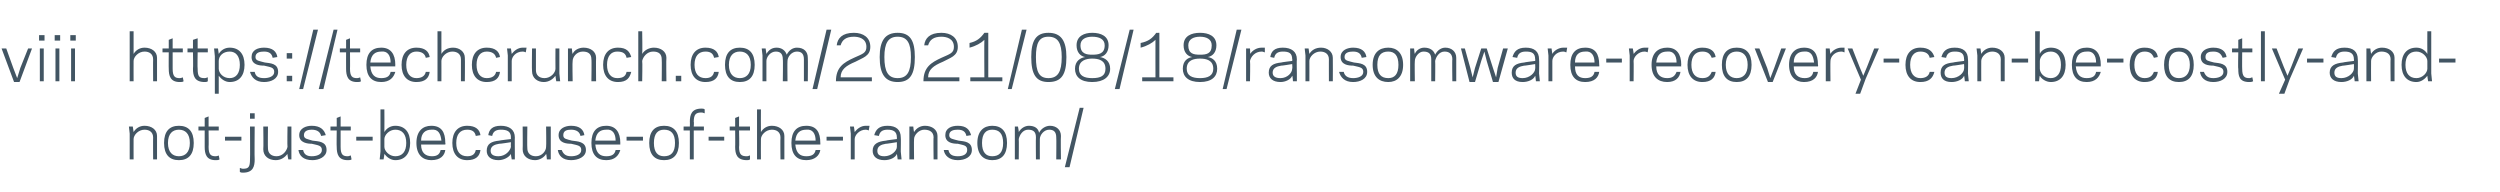
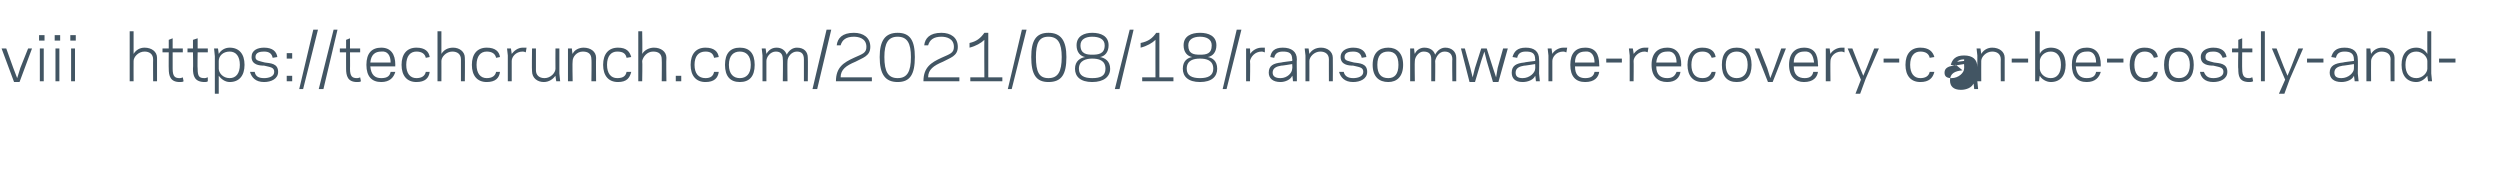
<svg xmlns="http://www.w3.org/2000/svg" version="1.1" width="320px" height="24.6px" viewBox="0 -4 320 24.6" style="top:-4px">
  <desc>viii https: techcrunch com 2021 08 18 ransomware-recovery-can-be-costly-and-not-just-because-of-the-ransom</desc>
  <defs />
  <g id="Polygon24518">
-     <path d="m17.1 12.9c.3-.5.8-.8 1.4-.8c.9 0 1.6.5 1.6 1.3c0 .04 0 3 0 3l-.5 0c0 0-.02-2.84 0-2.8c0-.7-.5-1-1.1-1c-.8 0-1.4.7-1.4 1.2c-.01-.01 0 2.6 0 2.6l-.5 0l0-3.3l-.1-.9l.5 0c0 0 .09.68.1.7zm3.9 1.4c0-1.5.7-2.2 1.9-2.2c1.2 0 1.9.7 1.9 2.2c0 1.5-.7 2.2-1.9 2.2c-1.2 0-1.9-.7-1.9-2.2zm.5 0c0 1.2.6 1.7 1.4 1.7c.8 0 1.4-.5 1.4-1.7c0-1.2-.6-1.7-1.4-1.7c-.8 0-1.4.5-1.4 1.7zm3.9-2.1l.8 0l0-1.1l.5-.2l0 1.3l1.3 0l0 .5l-1.3 0c0 0 .03 2.12 0 2.1c0 1 .3 1.2.9 1.2c.2 0 .4-.1.4-.1c0 0 .1.5.1.5c-.1.1-.3.1-.5.1c-1.2 0-1.4-.8-1.4-1.7c0 .02 0-2.1 0-2.1l-.8 0l0-.5zm3.4 1.8l0-.5l2.1 0l0 .5l-2.1 0zm3.2 2.4c.03.02 0-4.2 0-4.2l.6 0c0 0-.04 4.22 0 4.2c0 .9-.2 1.7-1.5 1.7c-.1 0-.3 0-.4-.1c0 0 0-.5 0-.5c.1 0 .2.1.4.1c.7 0 .9-.2.9-1.2zm.6-5.2l-.6 0l0-.7l.6 0l0 .7zm4.2 4.5c-.3.4-.8.8-1.5.8c-.9 0-1.6-.5-1.6-1.4c.04.02 0-2.9 0-2.9l.6 0c0 0-.03 2.8 0 2.8c0 .6.4 1 1.1 1c.8 0 1.3-.7 1.4-1.2c-.04-.03 0-2.6 0-2.6l.5 0l0 3.2l0 1l-.4 0c0 0-.14-.72-.1-.7zm4.4-.5c0-.6-.5-.6-1.3-.8c-.5 0-1.6-.1-1.6-1.1c0-.9.9-1.2 1.6-1.2c1.1 0 1.6.5 1.8 1.2c0 0-.6.1-.6.1c-.1-.5-.5-.8-1.2-.8c-.4 0-1 .1-1 .7c0 .5.5.5 1.1.7c.8.1 1.8.1 1.8 1.2c0 .9-1 1.3-1.8 1.3c-1.2 0-1.7-.6-1.8-1.3c0 0 .6 0 .6 0c.1.5.4.8 1.1.8c.6 0 1.3-.2 1.3-.8zm1.1-3l.8 0l0-1.1l.5-.2l0 1.3l1.3 0l0 .5l-1.3 0c0 0 0 2.12 0 2.1c0 1 .3 1.2.9 1.2c.2 0 .3-.1.4-.1c0 0 .1.5.1.5c-.1.1-.3.1-.5.1c-1.2 0-1.4-.8-1.4-1.7c-.03.02 0-2.1 0-2.1l-.8 0l0-.5zm3.3 1.8l0-.5l2.1 0l0 .5l-2.1 0zm3.6-1.1c.3-.5.8-.8 1.4-.8c1.2 0 1.9.8 1.9 2.2c0 1.4-.7 2.2-1.9 2.2c-.6 0-1.1-.4-1.4-.8c.02-.03-.1.7-.1.7l-.5 0l.1-1l0-5.4l.5 0c0 0 .02 2.88 0 2.9zm1.4-.3c-.8 0-1.4.7-1.4 1.2c0 0 0 1 0 1c0 .5.6 1.2 1.4 1.2c.9 0 1.4-.6 1.4-1.7c0-1.1-.5-1.7-1.4-1.7zm6.4 1.7c.04-.03 0 .2 0 .2c0 0-3.12-.01-3.1 0c0 1.1.6 1.5 1.4 1.5c.7 0 1-.3 1.1-.8c0 0 .6 0 .6 0c-.1.7-.6 1.3-1.8 1.3c-1.1 0-1.9-.7-1.9-2.2c0-1.5.8-2.2 1.9-2.2c1.3 0 1.8.8 1.8 2.2zm-3.1-.3c0 0 2.6 0 2.6 0c-.1-.9-.4-1.5-1.3-1.4c-.7 0-1.3.4-1.3 1.4zm5.9 2c.7 0 1-.3 1.1-.8c0 0 .6 0 .6 0c-.1.8-.6 1.3-1.7 1.3c-1.2 0-1.9-.8-1.9-2.2c0-1.4.7-2.2 1.9-2.2c1.1 0 1.6.5 1.7 1.2c0 0-.6.1-.6.1c-.1-.5-.4-.8-1.1-.8c-.9 0-1.4.6-1.4 1.7c0 1.1.5 1.7 1.4 1.7zm4.1-2c.01-.03 1.5-.2 1.5-.2c0 0-.03-.25 0-.2c0-.8-.5-1-1.3-1c-.7 0-1 .3-1.1.8c0 0-.5-.1-.5-.1c.1-.7.5-1.2 1.6-1.2c1.1 0 1.8.5 1.8 1.5c-.02-.02 0 1.8 0 1.8l0 1l-.4 0c0 0-.13-.73-.1-.7c-.3.5-1 .8-1.6.8c-1 0-1.5-.5-1.5-1.2c0-.9.6-1.2 1.6-1.3zm-.1 2c.9 0 1.5-.7 1.6-1.2c-.03-.03 0-.6 0-.6c0 0-1.5.24-1.5.2c-.6.1-1.1.3-1.1.9c0 .5.4.7 1 .7zm6.1-.3c-.2.4-.8.8-1.4.8c-.9 0-1.6-.5-1.6-1.4c.03.02 0-2.9 0-2.9l.6 0c0 0-.04 2.8 0 2.8c0 .6.4 1 1.1 1c.8 0 1.3-.7 1.3-1.2c.04-.03 0-2.6 0-2.6l.6 0l0 3.2l0 1l-.5 0c0 0-.06-.72-.1-.7zm4.5-.5c0-.6-.5-.6-1.3-.8c-.6 0-1.6-.1-1.6-1.1c0-.9.9-1.2 1.6-1.2c1.1 0 1.6.5 1.7 1.2c0 0-.5.1-.5.1c-.1-.5-.5-.8-1.2-.8c-.5 0-1 .1-1 .7c0 .5.4.5 1.1.7c.7.1 1.8.1 1.8 1.2c0 .9-1 1.3-1.9 1.3c-1.1 0-1.6-.6-1.7-1.3c0 0 .5 0 .5 0c.2.5.5.8 1.2.8c.6 0 1.3-.2 1.3-.8zm5-.9c-.01-.03 0 .2 0 .2c0 0-3.17-.01-3.2 0c.1 1.1.6 1.5 1.4 1.5c.8 0 1.1-.3 1.2-.8c0 0 .6 0 .6 0c-.2.7-.7 1.3-1.8 1.3c-1.2 0-1.9-.7-1.9-2.2c0-1.5.7-2.2 1.9-2.2c1.2 0 1.8.8 1.8 2.2zm-3.2-.3c0 0 2.6 0 2.6 0c0-.9-.4-1.5-1.2-1.4c-.8 0-1.3.4-1.4 1.4zm4 0l0-.5l2.1 0l0 .5l-2.1 0zm2.9.3c0-1.5.7-2.2 1.9-2.2c1.2 0 1.9.7 1.9 2.2c0 1.5-.7 2.2-1.9 2.2c-1.2 0-1.9-.7-1.9-2.2zm.6 0c0 1.2.5 1.7 1.3 1.7c.9 0 1.4-.5 1.4-1.7c0-1.2-.5-1.7-1.4-1.7c-.8 0-1.3.5-1.3 1.7zm3.8-2.1l.8 0c0 0 .02-.62 0-.6c0-.9.2-1.7 1.5-1.7c.1 0 .3 0 .4.1c0 0 0 .5 0 .5c-.1 0-.2-.1-.4-.1c-.7 0-1 .2-1 1.2c.05-.02 0 .6 0 .6l1.3 0l0 .5l-1.3 0l0 3.7l-.5 0l0-3.7l-.8 0l0-.5zm3.2 1.8l0-.5l2 0l0 .5l-2 0zm2.7-1.8l.7 0l0-1.1l.5-.2l0 1.3l1.4 0l0 .5l-1.4 0c0 0 .05 2.12 0 2.1c0 1 .3 1.2 1 1.2c.2 0 .3-.1.4-.1c0 0 0 .5 0 .5c-.1.1-.3.1-.4.1c-1.3 0-1.5-.8-1.5-1.7c.02.02 0-2.1 0-2.1l-.7 0l0-.5zm3.5-2.2l.5 0c0 0-.02 2.88 0 2.9c.3-.5.8-.8 1.4-.8c.9 0 1.6.5 1.6 1.3c0 .04 0 3 0 3l-.5 0c0 0-.03-2.84 0-2.8c0-.7-.5-1-1.1-1c-.8 0-1.4.7-1.4 1.2c-.02-.01 0 2.6 0 2.6l-.5 0l0-6.4zm8.1 4.3c.01-.03 0 .2 0 .2c0 0-3.15-.01-3.2 0c.1 1.1.6 1.5 1.4 1.5c.8 0 1.1-.3 1.2-.8c0 0 .6 0 .6 0c-.1.7-.7 1.3-1.8 1.3c-1.2 0-1.9-.7-1.9-2.2c0-1.5.7-2.2 1.9-2.2c1.3 0 1.8.8 1.8 2.2zm-3.2-.3c0 0 2.6 0 2.6 0c0-.9-.4-1.5-1.2-1.4c-.8 0-1.3.4-1.4 1.4zm4 0l0-.5l2.1 0l0 .5l-2.1 0zm5.4-1.3c0 0-.2-.1-.4-.1c-.8 0-1.4.7-1.4 1.2c.01.02 0 2.6 0 2.6l-.5 0l0-3.3l-.1-.9l.5 0c0 0 .11.71.1.7c.3-.4.8-.8 1.4-.8c.2 0 .4 0 .5 0c0 0-.1.6-.1.6zm2.2 1.3c-.04-.03 1.4-.2 1.4-.2c0 0 .01-.25 0-.2c0-.8-.5-1-1.2-1c-.7 0-1 .3-1.1.8c0 0-.6-.1-.6-.1c.2-.7.6-1.2 1.7-1.2c1.1 0 1.7.5 1.7 1.5c.03-.02 0 1.8 0 1.8l.1 1l-.5 0c0 0-.09-.73-.1-.7c-.2.5-.9.8-1.6.8c-1 0-1.5-.5-1.5-1.2c0-.9.7-1.2 1.7-1.3zm-.2 2c.9 0 1.6-.7 1.6-1.2c.01-.03 0-.6 0-.6c0 0-1.45.24-1.4.2c-.6.1-1.1.3-1.1.9c0 .5.3.7.9.7zm3.8-3.1c.3-.5.8-.8 1.4-.8c.9 0 1.6.5 1.6 1.3c-.01.04 0 3 0 3l-.5 0c0 0-.04-2.84 0-2.8c0-.7-.5-1-1.2-1c-.7 0-1.3.7-1.3 1.2c-.03-.01 0 2.6 0 2.6l-.6 0l0-3.3l0-.9l.5 0c0 0 .07.68.1.7zm6.8 2.3c0-.6-.4-.6-1.2-.8c-.6 0-1.6-.1-1.6-1.1c0-.9.8-1.2 1.6-1.2c1.1 0 1.5.5 1.7 1.2c0 0-.6.1-.6.1c-.1-.5-.4-.8-1.1-.8c-.5 0-1.1.1-1.1.7c0 .5.5.5 1.2.7c.7.1 1.7.1 1.7 1.2c0 .9-.9 1.3-1.8 1.3c-1.1 0-1.7-.6-1.8-1.3c0 0 .6 0 .6 0c.1.5.4.8 1.2.8c.6 0 1.2-.2 1.2-.8zm1.3-.9c0-1.5.8-2.2 1.9-2.2c1.2 0 1.9.7 1.9 2.2c0 1.5-.7 2.2-1.9 2.2c-1.1 0-1.9-.7-1.9-2.2zm.6 0c0 1.2.5 1.7 1.3 1.7c.9 0 1.4-.5 1.4-1.7c0-1.2-.5-1.7-1.4-1.7c-.8 0-1.3.5-1.3 1.7zm4.7-1.4c.3-.5.8-.8 1.3-.8c.7 0 1.2.3 1.3.9c.3-.6.9-.9 1.4-.9c.8 0 1.4.5 1.4 1.3c-.04.04 0 3 0 3l-.6 0c0 0 .03-2.84 0-2.8c0-.7-.3-1-.9-1c-.7 0-1.2.7-1.2 1.2c-.01-.01 0 2.6 0 2.6l-.5 0c0 0-.03-2.84 0-2.8c0-.7-.3-1-1-1c-.7 0-1.1.7-1.2 1.2c.03-.01 0 2.6 0 2.6l-.5 0l0-3.3l0-.9l.4 0c0 0 .13.66.1.7zm6.5 4.5l-.6 0l1.9-7.6l.5 0l-1.8 7.6z" stroke="none" fill="#425563" />
-   </g>
+     </g>
  <g id="Polygon24517">
-     <path d="m2.5 6.5l-.7 0l-1.6-4.3l.6 0l.9 2.5l.5 1.3l.4-1.3l1-2.5l.5 0l-1.6 4.3zm3.2-5.3l-.7 0l0-.7l.7 0l0 .7zm-.6 1l.5 0l0 4.2l-.5 0l0-4.2zm2.6-1l-.7 0l0-.7l.7 0l0 .7zm-.6 1l.5 0l0 4.2l-.5 0l0-4.2zm2.6-1l-.7 0l0-.7l.7 0l0 .7zm-.6 1l.5 0l0 4.2l-.5 0l0-4.2zm7.5-2.2l.5 0c0 0-.01 2.88 0 2.9c.3-.5.8-.8 1.4-.8c.9 0 1.6.5 1.6 1.3c0 .04 0 3 0 3l-.5 0c0 0-.02-2.84 0-2.8c0-.7-.5-1-1.1-1c-.8 0-1.4.7-1.4 1.2c-.01-.01 0 2.6 0 2.6l-.5 0l0-6.4zm4.2 2.2l.8 0l0-1.1l.5-.2l0 1.3l1.3 0l0 .5l-1.3 0c0 0 0 2.12 0 2.1c0 1 .3 1.2.9 1.2c.2 0 .4-.1.4-.1c0 0 .1.5.1.5c-.1.1-.3.1-.5.1c-1.2 0-1.4-.8-1.4-1.7c-.02.02 0-2.1 0-2.1l-.8 0l0-.5zm3.2 0l.7 0l0-1.1l.6-.2l0 1.3l1.3 0l0 .5l-1.3 0c0 0-.04 2.12 0 2.1c0 1 .2 1.2.9 1.2c.2 0 .3-.1.4-.1c0 0 0 .5 0 .5c-.1.1-.3.1-.4.1c-1.3 0-1.5-.8-1.5-1.7c.04.02 0-2.1 0-2.1l-.7 0l0-.5zm4 5.8l-.5 0l0-4.8l-.1-1l.5 0c0 0 .1.69.1.7c.3-.5.8-.8 1.4-.8c1.2 0 1.9.8 1.9 2.2c0 1.4-.7 2.2-1.9 2.2c-.6 0-1.1-.4-1.4-.8c0-.02 0 2.3 0 2.3zm1.4-5.4c-.9 0-1.4.6-1.4 1.2c0 0 0 1 0 1c0 .5.5 1.2 1.4 1.2c.8 0 1.3-.6 1.3-1.7c0-1.1-.5-1.7-1.3-1.7zm5.7 2.6c0-.6-.5-.6-1.3-.8c-.6 0-1.6-.1-1.6-1.1c0-.9.8-1.2 1.6-1.2c1.1 0 1.6.5 1.7 1.2c0 0-.6.1-.6.1c-.1-.5-.4-.8-1.1-.8c-.5 0-1.1.1-1.1.7c0 .5.5.5 1.2.7c.7.1 1.7.1 1.7 1.2c0 .9-.9 1.3-1.8 1.3c-1.1 0-1.6-.6-1.8-1.3c0 0 .6 0 .6 0c.1.5.4.8 1.2.8c.6 0 1.3-.2 1.3-.8zm2.3 1.2l-.7 0l0-.7l.7 0l0 .7zm0-2.9l-.7 0l0-.7l.7 0l0 .7zm1.4 3.9l-.5 0l1.8-7.6l.6 0l-1.9 7.6zm2.6 0l-.6 0l1.9-7.6l.5 0l-1.8 7.6zm2.1-5.2l.8 0l0-1.1l.5-.2l0 1.3l1.3 0l0 .5l-1.3 0c0 0 .02 2.12 0 2.1c0 1 .3 1.2.9 1.2c.2 0 .4-.1.4-.1c0 0 .1.5.1.5c-.1.1-.3.1-.5.1c-1.2 0-1.4-.8-1.4-1.7c-.01.02 0-2.1 0-2.1l-.8 0l0-.5zm7.1 2.1c-.02-.03 0 .2 0 .2c0 0-3.18-.01-3.2 0c.1 1.1.6 1.5 1.4 1.5c.8 0 1.1-.3 1.2-.8c0 0 .6 0 .6 0c-.2.7-.7 1.3-1.8 1.3c-1.2 0-1.9-.7-1.9-2.2c0-1.5.7-2.2 1.9-2.2c1.2 0 1.8.8 1.8 2.2zm-3.2-.3c0 0 2.6 0 2.6 0c0-.9-.4-1.5-1.2-1.4c-.8 0-1.3.4-1.4 1.4zm5.9 2c.7 0 1.1-.3 1.2-.8c0 0 .5 0 .5 0c-.1.8-.6 1.3-1.7 1.3c-1.2 0-1.9-.8-1.9-2.2c0-1.4.7-2.2 1.9-2.2c1.1 0 1.6.5 1.7 1.2c0 0-.5.1-.5.1c-.1-.5-.5-.8-1.2-.8c-.8 0-1.3.6-1.3 1.7c0 1.1.5 1.7 1.3 1.7zm2.7-6l.5 0c0 0 .01 2.88 0 2.9c.3-.5.8-.8 1.5-.8c.8 0 1.5.5 1.5 1.3c.03.04 0 3 0 3l-.5 0c0 0 0-2.84 0-2.8c0-.7-.5-1-1.1-1c-.8 0-1.4.7-1.4 1.2c.01-.01 0 2.6 0 2.6l-.5 0l0-6.4zm6.3 6c.7 0 1.1-.3 1.2-.8c0 0 .5 0 .5 0c-.1.8-.6 1.3-1.7 1.3c-1.2 0-1.9-.8-1.9-2.2c0-1.4.7-2.2 1.9-2.2c1.1 0 1.6.5 1.7 1.2c0 0-.5.1-.5.1c-.1-.5-.5-.8-1.2-.8c-.8 0-1.3.6-1.3 1.7c0 1.1.5 1.7 1.3 1.7zm5-3.3c0 0-.2-.1-.4-.1c-.9 0-1.4.7-1.4 1.2c0 .02 0 2.6 0 2.6l-.5 0l0-3.3l-.1-.9l.5 0c0 0 .1.71.1.7c.3-.4.8-.8 1.4-.8c.2 0 .4 0 .5 0c0 0-.1.6-.1.6zm3.8 3c-.3.4-.8.8-1.5.8c-.8 0-1.5-.5-1.5-1.4c-.04.02 0-2.9 0-2.9l.5 0c0 0-.01 2.8 0 2.8c0 .6.4 1 1.1 1c.8 0 1.4-.7 1.4-1.2c-.02-.03 0-2.6 0-2.6l.5 0l0 3.2l.1 1l-.5 0c0 0-.12-.72-.1-.7zm2.2-2.8c.2-.5.8-.8 1.4-.8c.9 0 1.6.5 1.6 1.3c-.03.04 0 3 0 3l-.6 0c0 0 .04-2.84 0-2.8c0-.7-.4-1-1.1-1c-.8 0-1.3.7-1.3 1.2c-.05-.01 0 2.6 0 2.6l-.6 0l0-3.3l0-.9l.5 0c0 0 .05.68.1.7zm5.7 3.1c.8 0 1.1-.3 1.2-.8c0 0 .6 0 .6 0c-.2.8-.6 1.3-1.7 1.3c-1.2 0-1.9-.8-1.9-2.2c0-1.4.7-2.2 1.9-2.2c1.1 0 1.5.5 1.7 1.2c0 0-.6.1-.6.1c-.1-.5-.4-.8-1.2-.8c-.8 0-1.3.6-1.3 1.7c0 1.1.5 1.7 1.3 1.7zm2.7-6l.5 0c0 0 .05 2.88 0 2.9c.3-.5.9-.8 1.5-.8c.9 0 1.6.5 1.6 1.3c-.04.04 0 3 0 3l-.6 0c0 0 .03-2.84 0-2.8c0-.7-.4-1-1.1-1c-.8 0-1.3.7-1.4 1.2c.05-.01 0 2.6 0 2.6l-.5 0l0-6.4zm5.5 6.4l-.7 0l0-.7l.7 0l0 .7zm3.1-.4c.7 0 1-.3 1.1-.8c0 0 .6 0 .6 0c-.1.8-.6 1.3-1.7 1.3c-1.2 0-1.9-.8-1.9-2.2c0-1.4.7-2.2 1.9-2.2c1.1 0 1.6.5 1.7 1.2c0 0-.6.1-.6.1c-.1-.5-.4-.8-1.1-.8c-.9 0-1.4.6-1.4 1.7c0 1.1.5 1.7 1.4 1.7zm2.5-1.7c0-1.5.7-2.2 1.9-2.2c1.2 0 1.9.7 1.9 2.2c0 1.5-.7 2.2-1.9 2.2c-1.2 0-1.9-.7-1.9-2.2zm.5 0c0 1.2.6 1.7 1.4 1.7c.8 0 1.4-.5 1.4-1.7c0-1.2-.6-1.7-1.4-1.7c-.8 0-1.4.5-1.4 1.7zm4.8-1.4c.3-.5.7-.8 1.3-.8c.6 0 1.1.3 1.3.9c.3-.6.8-.9 1.3-.9c.9 0 1.4.5 1.4 1.3c.03.04 0 3 0 3l-.5 0c0 0 0-2.84 0-2.8c0-.7-.3-1-.9-1c-.7 0-1.2.7-1.2 1.2c-.03-.01 0 2.6 0 2.6l-.6 0c0 0 .04-2.84 0-2.8c0-.7-.3-1-.9-1c-.7 0-1.2.7-1.2 1.2c0-.01 0 2.6 0 2.6l-.5 0l0-3.3l-.1-.9l.5 0c0 0 .1.66.1.7zm6.5 4.5l-.6 0l1.8-7.6l.6 0l-1.8 7.6zm2.4-1c0-1.8 1-2.4 2.3-3c1.1-.5 1.6-.6 1.6-1.4c0-1.1-1-1.3-1.6-1.3c-1 0-1.5.4-1.7 1.1c0 0-.5 0-.5 0c.1-.9.7-1.6 2.2-1.6c1.2 0 2.1.6 2.1 1.8c0 1.2-1 1.4-1.9 1.9c-1.2.5-1.9 1-1.9 2c-.03-.01 1.8 0 1.8 0l2.2 0l0 .5c0 0-4.59 0-4.6 0zm9.6-3.1c0-1.8-.5-2.6-1.7-2.6c-1.2 0-1.7.8-1.7 2.6c0 1.9.5 2.7 1.7 2.7c1.2 0 1.7-.8 1.7-2.7zm.5 0c0 2.2-.6 3.2-2.2 3.2c-1.6 0-2.3-1-2.3-3.2c0-2.1.7-3.1 2.3-3.1c1.6 0 2.2 1 2.2 3.1zm1.1 3.1c0-1.8 1-2.4 2.3-3c1.1-.5 1.6-.6 1.6-1.4c0-1.1-1-1.3-1.6-1.3c-1 0-1.5.4-1.7 1.1c0 0-.5 0-.5 0c.1-.9.7-1.6 2.2-1.6c1.2 0 2.1.6 2.1 1.8c0 1.2-1 1.4-1.9 1.9c-1.2.5-1.9 1-1.9 2c-.03-.01 1.8 0 1.8 0l2.2 0l0 .5c0 0-4.59 0-4.6 0zm6 0l0-.5l1.8 0c0 0-.03-4.82 0-4.8c-.4.4-1.1.8-1.9 1c0 0 0-.6 0-.6c.9-.2 1.4-.6 1.9-1.3c.04.01.5 0 .5 0l0 5.7l1.8 0l0 .5l-4.1 0zm5.3 1l-.5 0l1.8-7.6l.6 0l-1.9 7.6zm6.4-4.1c0-1.8-.5-2.6-1.7-2.6c-1.2 0-1.6.8-1.6 2.6c0 1.9.4 2.7 1.6 2.7c1.2 0 1.7-.8 1.7-2.7zm.6 0c0 2.2-.6 3.2-2.3 3.2c-1.6 0-2.2-1-2.2-3.2c0-2.1.6-3.1 2.2-3.1c1.6 0 2.3 1 2.3 3.1zm4.9-1.5c0-.8-.7-1.1-1.6-1.1c-.8 0-1.5.3-1.5 1.1c0 1.1.8 1.2 1.5 1.2c.8 0 1.6-.1 1.6-1.2zm.1 3c0-1.1-.9-1.3-1.7-1.3c-.7 0-1.7.2-1.7 1.3c0 .9.7 1.2 1.7 1.2c1.1 0 1.7-.3 1.7-1.2zm-3.9 0c0-1 .7-1.4 1.3-1.5c-.6-.1-1.1-.6-1.1-1.5c0-1.2 1-1.6 2-1.6c1.1 0 2.1.4 2.1 1.6c0 .9-.5 1.4-1.1 1.5c.6.1 1.3.5 1.3 1.5c0 1-.8 1.7-2.3 1.7c-1.5 0-2.2-.7-2.2-1.7zm5.7 2.6l-.6 0l1.9-7.6l.5 0l-1.8 7.6zm2.9-1l0-.5l1.7 0c0 0-.01-4.82 0-4.8c-.4.4-1.1.8-1.9 1c0 0 0-.6 0-.6c1-.2 1.5-.6 2-1.3c-.04.01.4 0 .4 0l0 5.7l1.8 0l0 .5l-4 0zm8.9-4.6c0-.8-.7-1.1-1.5-1.1c-.8 0-1.5.3-1.5 1.1c0 1.1.7 1.2 1.5 1.2c.8 0 1.5-.1 1.5-1.2zm.2 3c0-1.1-.9-1.3-1.7-1.3c-.8 0-1.7.2-1.7 1.3c0 .9.7 1.2 1.7 1.2c1 0 1.7-.3 1.7-1.2zm-3.9 0c0-1 .6-1.4 1.2-1.5c-.6-.1-1.1-.6-1.1-1.5c0-1.2 1-1.6 2.1-1.6c1.1 0 2.1.4 2.1 1.6c0 .9-.5 1.4-1.1 1.5c.6.1 1.2.5 1.2 1.5c0 1-.7 1.7-2.2 1.7c-1.5 0-2.2-.7-2.2-1.7zm5.6 2.6l-.5 0l1.8-7.6l.6 0l-1.9 7.6zm4.9-4.7c-.1 0-.2-.1-.4-.1c-.9 0-1.4.7-1.5 1.2c.05.02 0 2.6 0 2.6l-.5 0l0-3.3l0-.9l.5 0c0 0 .05.71 0 .7c.3-.4.8-.8 1.5-.8c.1 0 .3 0 .4 0c0 0 0 .6 0 .6zm2.1 1.3c-.01-.03 1.4-.2 1.4-.2c0 0 .05-.25 0-.2c0-.8-.4-1-1.2-1c-.7 0-1 .3-1.1.8c0 0-.5-.1-.5-.1c.1-.7.5-1.2 1.6-1.2c1.1 0 1.8.5 1.8 1.5c-.04-.02 0 1.8 0 1.8l0 1l-.5 0c0 0-.05-.73-.1-.7c-.2.5-.9.8-1.5.8c-1 0-1.5-.5-1.5-1.2c0-.9.6-1.2 1.6-1.3zm-.1 2c.9 0 1.5-.7 1.5-1.2c.05-.03 0-.6 0-.6c0 0-1.42.24-1.4.2c-.6.1-1.1.3-1.1.9c0 .5.4.7 1 .7zm3.7-3.1c.3-.5.8-.8 1.5-.8c.8 0 1.5.5 1.5 1.3c.02.04 0 3 0 3l-.5 0c0 0-.01-2.84 0-2.8c0-.7-.5-1-1.1-1c-.8 0-1.4.7-1.4 1.2c.01-.01 0 2.6 0 2.6l-.5 0l0-3.3l-.1-.9l.5 0c0 0 .11.68.1.7zm6.9 2.3c0-.6-.5-.6-1.3-.8c-.6 0-1.6-.1-1.6-1.1c0-.9.9-1.2 1.6-1.2c1.1 0 1.6.5 1.7 1.2c0 0-.6.1-.6.1c-.1-.5-.4-.8-1.1-.8c-.5 0-1.1.1-1.1.7c0 .5.5.5 1.2.7c.7.1 1.7.1 1.7 1.2c0 .9-.9 1.3-1.8 1.3c-1.1 0-1.6-.6-1.8-1.3c0 0 .6 0 .6 0c.1.5.5.8 1.2.8c.6 0 1.3-.2 1.3-.8zm1.2-.9c0-1.5.8-2.2 2-2.2c1.1 0 1.9.7 1.9 2.2c0 1.5-.8 2.2-1.9 2.2c-1.2 0-2-.7-2-2.2zm.6 0c0 1.2.5 1.7 1.4 1.7c.8 0 1.3-.5 1.3-1.7c0-1.2-.5-1.7-1.3-1.7c-.9 0-1.4.5-1.4 1.7zm4.8-1.4c.2-.5.7-.8 1.2-.8c.7 0 1.2.3 1.4.9c.3-.6.8-.9 1.3-.9c.8 0 1.4.5 1.4 1.3c-.01.04 0 3 0 3l-.5 0c0 0-.04-2.84 0-2.8c0-.7-.4-1-1-1c-.7 0-1.1.7-1.2 1.2c.03-.01 0 2.6 0 2.6l-.5 0c0 0 0-2.84 0-2.8c0-.7-.3-1-1-1c-.6 0-1.1.7-1.1 1.2c-.04-.01 0 2.6 0 2.6l-.6 0l0-3.3l0-.9l.5 0c0 0 .06.66.1.7zm8.9-.3l-.4 1.2l-.8 2.7l-.7 0l-1.1-4.3l.5 0l.7 2.5l.3 1.2l.3-1.2l.8-2.5l.7 0l.8 2.5l.4 1.2l.2-1.2l.7-2.5l.6 0l-1.2 4.3l-.7 0l-.8-2.7l-.3-1.2zm5.1 1.4c-.03-.03 1.4-.2 1.4-.2c0 0 .03-.25 0-.2c0-.8-.4-1-1.2-1c-.7 0-1 .3-1.1.8c0 0-.6-.1-.6-.1c.2-.7.6-1.2 1.7-1.2c1.1 0 1.7.5 1.7 1.5c.04-.02 0 1.8 0 1.8l.1 1l-.5 0c0 0-.07-.73-.1-.7c-.2.5-.9.8-1.6.8c-1 0-1.4-.5-1.4-1.2c0-.9.6-1.2 1.6-1.3zm-.2 2c.9 0 1.6-.7 1.6-1.2c.03-.03 0-.6 0-.6c0 0-1.44.24-1.4.2c-.6.1-1.1.3-1.1.9c0 .5.3.7.9.7zm5.6-3.3c-.1 0-.2-.1-.4-.1c-.9 0-1.4.7-1.4 1.2c-.01.02 0 2.6 0 2.6l-.5 0l0-3.3l-.1-.9l.5 0c0 0 .09.71.1.7c.2-.4.8-.8 1.4-.8c.1 0 .4 0 .5 0c0 0-.1.6-.1.6zm4.2 1.6c.02-.03 0 .2 0 .2c0 0-3.14-.01-3.1 0c0 1.1.5 1.5 1.3 1.5c.8 0 1.1-.3 1.2-.8c0 0 .6 0 .6 0c-.1.7-.6 1.3-1.8 1.3c-1.2 0-1.9-.7-1.9-2.2c0-1.5.7-2.2 1.9-2.2c1.3 0 1.8.8 1.8 2.2zm-3.1-.3c0 0 2.5 0 2.5 0c0-.9-.4-1.5-1.2-1.4c-.8 0-1.3.4-1.3 1.4zm4 0l0-.5l2 0l0 .5l-2 0zm5.3-1.3c0 0-.2-.1-.4-.1c-.8 0-1.4.7-1.4 1.2c.03.02 0 2.6 0 2.6l-.5 0l0-3.3l-.1-.9l.5 0c0 0 .13.71.1.7c.3-.4.8-.8 1.4-.8c.2 0 .4 0 .5 0c0 0-.1.6-.1.6zm4.3 1.6c-.04-.03 0 .2 0 .2c0 0-3.2-.01-3.2 0c0 1.1.6 1.5 1.4 1.5c.7 0 1-.3 1.2-.8c0 0 .5 0 .5 0c-.1.7-.6 1.3-1.7 1.3c-1.2 0-2-.7-2-2.2c0-1.5.8-2.2 2-2.2c1.2 0 1.8.8 1.8 2.2zm-3.2-.3c0 0 2.6 0 2.6 0c0-.9-.4-1.5-1.2-1.4c-.8 0-1.3.4-1.4 1.4zm5.9 2c.7 0 1-.3 1.2-.8c0 0 .5 0 .5 0c-.1.8-.6 1.3-1.7 1.3c-1.2 0-1.9-.8-1.9-2.2c0-1.4.7-2.2 1.9-2.2c1.1 0 1.6.5 1.7 1.2c0 0-.5.1-.5.1c-.2-.5-.5-.8-1.2-.8c-.9 0-1.4.6-1.4 1.7c0 1.1.5 1.7 1.4 1.7zm2.5-1.7c0-1.5.7-2.2 1.9-2.2c1.2 0 1.9.7 1.9 2.2c0 1.5-.7 2.2-1.9 2.2c-1.2 0-1.9-.7-1.9-2.2zm.5 0c0 1.2.6 1.7 1.4 1.7c.8 0 1.4-.5 1.4-1.7c0-1.2-.6-1.7-1.4-1.7c-.8 0-1.4.5-1.4 1.7zm6 2.2l-.6 0l-1.7-4.3l.6 0l1 2.5l.4 1.3l.5-1.3l.9-2.5l.6 0l-1.7 4.3zm5.8-2.2c.04-.03 0 .2 0 .2c0 0-3.12-.01-3.1 0c0 1.1.6 1.5 1.4 1.5c.7 0 1-.3 1.1-.8c0 0 .6 0 .6 0c-.1.7-.6 1.3-1.8 1.3c-1.1 0-1.9-.7-1.9-2.2c0-1.5.8-2.2 1.9-2.2c1.3 0 1.8.8 1.8 2.2zm-3.1-.3c0 0 2.6 0 2.6 0c-.1-.9-.4-1.5-1.3-1.4c-.7 0-1.3.4-1.3 1.4zm6.5-1.3c-.1 0-.2-.1-.4-.1c-.9 0-1.4.7-1.4 1.2c-.03.02 0 2.6 0 2.6l-.6 0l0-3.3l0-.9l.5 0c0 0 .07.71.1.7c.2-.4.8-.8 1.4-.8c.1 0 .3 0 .4 0c0 0 0 .6 0 .6zm2.7 3.4l-.7 1.9l-.6 0l.7-1.8l-1.7-4l.6 0l.9 2.3l.5 1.2l.5-1.2l.9-2.3l.6 0l-1.7 3.9zm2.3-2.1l0-.5l2 0l0 .5l-2 0zm4.7 2c.7 0 1.1-.3 1.2-.8c0 0 .6 0 .6 0c-.2.8-.7 1.3-1.8 1.3c-1.2 0-1.9-.8-1.9-2.2c0-1.4.7-2.2 1.9-2.2c1.1 0 1.6.5 1.8 1.2c0 0-.6.1-.6.1c-.1-.5-.5-.8-1.2-.8c-.8 0-1.3.6-1.3 1.7c0 1.1.5 1.7 1.3 1.7zm4.2-2c-.03-.03 1.4-.2 1.4-.2c0 0 .03-.25 0-.2c0-.8-.4-1-1.2-1c-.7 0-1 .3-1.1.8c0 0-.6-.1-.6-.1c.2-.7.6-1.2 1.7-1.2c1.1 0 1.7.5 1.7 1.5c.04-.02 0 1.8 0 1.8l.1 1l-.5 0c0 0-.07-.73-.1-.7c-.2.5-.9.8-1.6.8c-1 0-1.4-.5-1.4-1.2c0-.9.6-1.2 1.6-1.3zm-.2 2c.9 0 1.6-.7 1.6-1.2c.03-.03 0-.6 0-.6c0 0-1.43.24-1.4.2c-.6.1-1.1.3-1.1.9c0 .5.3.7.9.7zm3.8-3.1c.3-.5.8-.8 1.4-.8c.9 0 1.6.5 1.6 1.3c0 .04 0 3 0 3l-.5 0c0 0-.02-2.84 0-2.8c0-.7-.5-1-1.1-1c-.8 0-1.4.7-1.4 1.2c-.01-.01 0 2.6 0 2.6l-.5 0l0-3.3l-.1-.9l.5 0c0 0 .09.68.1.7zm3.9 1.1l0-.5l2.1 0l0 .5l-2.1 0zm3.6-1.1c.2-.5.8-.8 1.4-.8c1.2 0 1.9.8 1.9 2.2c0 1.4-.7 2.2-1.9 2.2c-.6 0-1.2-.4-1.4-.8c-.04-.03-.1.7-.1.7l-.5 0l0-1l0-5.4l.6 0c0 0-.04 2.88 0 2.9zm1.4-.3c-.9 0-1.4.7-1.4 1.2c0 0 0 1 0 1c0 .5.5 1.2 1.4 1.2c.8 0 1.3-.6 1.3-1.7c0-1.1-.5-1.7-1.3-1.7zm6.4 1.7c-.02-.03 0 .2 0 .2c0 0-3.18-.01-3.2 0c.1 1.1.6 1.5 1.4 1.5c.8 0 1.1-.3 1.2-.8c0 0 .6 0 .6 0c-.2.7-.7 1.3-1.8 1.3c-1.2 0-1.9-.7-1.9-2.2c0-1.5.7-2.2 1.9-2.2c1.2 0 1.8.8 1.8 2.2zm-3.2-.3c0 0 2.6 0 2.6 0c0-.9-.4-1.5-1.2-1.4c-.8 0-1.3.4-1.4 1.4zm4 0l0-.5l2.1 0l0 .5l-2.1 0zm4.8 2c.7 0 1-.3 1.2-.8c0 0 .5 0 .5 0c-.1.8-.6 1.3-1.7 1.3c-1.2 0-1.9-.8-1.9-2.2c0-1.4.7-2.2 1.9-2.2c1.1 0 1.6.5 1.7 1.2c0 0-.5.1-.5.1c-.2-.5-.5-.8-1.2-.8c-.8 0-1.3.6-1.3 1.7c0 1.1.5 1.7 1.3 1.7zm2.5-1.7c0-1.5.7-2.2 1.9-2.2c1.2 0 1.9.7 1.9 2.2c0 1.5-.7 2.2-1.9 2.2c-1.2 0-1.9-.7-1.9-2.2zm.6 0c0 1.2.5 1.7 1.3 1.7c.8 0 1.4-.5 1.4-1.7c0-1.2-.6-1.7-1.4-1.7c-.8 0-1.3.5-1.3 1.7zm7 .9c0-.6-.5-.6-1.3-.8c-.6 0-1.6-.1-1.6-1.1c0-.9.9-1.2 1.6-1.2c1.1 0 1.6.5 1.7 1.2c0 0-.5.1-.5.1c-.2-.5-.5-.8-1.2-.8c-.5 0-1 .1-1 .7c0 .5.4.5 1.1.7c.7.1 1.7.1 1.7 1.2c0 .9-.9 1.3-1.8 1.3c-1.1 0-1.6-.6-1.7-1.3c0 0 .5 0 .5 0c.2.5.5.8 1.2.8c.6 0 1.3-.2 1.3-.8zm1.1-3l.8 0l0-1.1l.5-.2l0 1.3l1.3 0l0 .5l-1.3 0c0 0-.02 2.12 0 2.1c0 1 .3 1.2.9 1.2c.2 0 .3-.1.4-.1c0 0 .1.5.1.5c-.2.1-.3.1-.5.1c-1.3 0-1.4-.8-1.4-1.7c-.05.02 0-2.1 0-2.1l-.8 0l0-.5zm3.7-2.2l.5 0l0 6.4l-.5 0l0-6.4zm3.7 6.1l-.7 1.9l-.7 0l.8-1.8l-1.7-4l.6 0l.9 2.3l.5 1.2l.5-1.2l.9-2.3l.6 0l-1.7 3.9zm2.2-2.1l0-.5l2.1 0l0 .5l-2.1 0zm4.6 0c-.04-.03 1.4-.2 1.4-.2c0 0 .02-.25 0-.2c0-.8-.5-1-1.2-1c-.7 0-1 .3-1.1.8c0 0-.6-.1-.6-.1c.2-.7.6-1.2 1.7-1.2c1.1 0 1.7.5 1.7 1.5c.03-.02 0 1.8 0 1.8l.1 1l-.5 0c0 0-.08-.73-.1-.7c-.2.5-.9.8-1.6.8c-1 0-1.5-.5-1.5-1.2c0-.9.7-1.2 1.7-1.3zm-.2 2c.9 0 1.6-.7 1.6-1.2c.02-.03 0-.6 0-.6c0 0-1.45.24-1.4.2c-.6.1-1.1.3-1.1.9c0 .5.3.7.9.7zm3.8-3.1c.3-.5.8-.8 1.4-.8c.9 0 1.6.5 1.6 1.3c-.01.04 0 3 0 3l-.5 0c0 0-.04-2.84 0-2.8c0-.7-.5-1-1.2-1c-.7 0-1.3.7-1.3 1.2c-.02-.01 0 2.6 0 2.6l-.6 0l0-3.3l0-.9l.5 0c0 0 .08.68.1.7zm7.2-2.9l.5 0l0 5.4l.1 1l-.5 0c0 0-.12-.73-.1-.7c-.3.4-.8.8-1.4.8c-1.2 0-1.9-.8-1.9-2.2c0-1.4.7-2.2 1.9-2.2c.6 0 1.1.3 1.4.8c-.02-.02 0-2.9 0-2.9zm-1.4 6c.8 0 1.4-.7 1.4-1.2c0 0 0-1 0-1c0-.5-.6-1.2-1.4-1.2c-.9 0-1.4.6-1.4 1.7c0 1.1.5 1.7 1.4 1.7zm2.9-2l0-.5l2.1 0l0 .5l-2.1 0z" stroke="none" fill="#425563" />
+     <path d="m2.5 6.5l-.7 0l-1.6-4.3l.6 0l.9 2.5l.5 1.3l.4-1.3l1-2.5l.5 0l-1.6 4.3zm3.2-5.3l-.7 0l0-.7l.7 0l0 .7zm-.6 1l.5 0l0 4.2l-.5 0l0-4.2zm2.6-1l-.7 0l0-.7l.7 0l0 .7zm-.6 1l.5 0l0 4.2l-.5 0l0-4.2zm2.6-1l-.7 0l0-.7l.7 0l0 .7zm-.6 1l.5 0l0 4.2l-.5 0l0-4.2zm7.5-2.2l.5 0c0 0-.01 2.88 0 2.9c.3-.5.8-.8 1.4-.8c.9 0 1.6.5 1.6 1.3c0 .04 0 3 0 3l-.5 0c0 0-.02-2.84 0-2.8c0-.7-.5-1-1.1-1c-.8 0-1.4.7-1.4 1.2c-.01-.01 0 2.6 0 2.6l-.5 0l0-6.4zm4.2 2.2l.8 0l0-1.1l.5-.2l0 1.3l1.3 0l0 .5l-1.3 0c0 0 0 2.12 0 2.1c0 1 .3 1.2.9 1.2c.2 0 .4-.1.4-.1c0 0 .1.5.1.5c-.1.1-.3.1-.5.1c-1.2 0-1.4-.8-1.4-1.7c-.02.02 0-2.1 0-2.1l-.8 0l0-.5zm3.2 0l.7 0l0-1.1l.6-.2l0 1.3l1.3 0l0 .5l-1.3 0c0 0-.04 2.12 0 2.1c0 1 .2 1.2.9 1.2c.2 0 .3-.1.4-.1c0 0 0 .5 0 .5c-.1.1-.3.1-.4.1c-1.3 0-1.5-.8-1.5-1.7c.04.02 0-2.1 0-2.1l-.7 0l0-.5zm4 5.8l-.5 0l0-4.8l-.1-1l.5 0c0 0 .1.69.1.7c.3-.5.8-.8 1.4-.8c1.2 0 1.9.8 1.9 2.2c0 1.4-.7 2.2-1.9 2.2c-.6 0-1.1-.4-1.4-.8c0-.02 0 2.3 0 2.3zm1.4-5.4c-.9 0-1.4.6-1.4 1.2c0 0 0 1 0 1c0 .5.5 1.2 1.4 1.2c.8 0 1.3-.6 1.3-1.7c0-1.1-.5-1.7-1.3-1.7zm5.7 2.6c0-.6-.5-.6-1.3-.8c-.6 0-1.6-.1-1.6-1.1c0-.9.8-1.2 1.6-1.2c1.1 0 1.6.5 1.7 1.2c0 0-.6.1-.6.1c-.1-.5-.4-.8-1.1-.8c-.5 0-1.1.1-1.1.7c0 .5.5.5 1.2.7c.7.1 1.7.1 1.7 1.2c0 .9-.9 1.3-1.8 1.3c-1.1 0-1.6-.6-1.8-1.3c0 0 .6 0 .6 0c.1.5.4.8 1.2.8c.6 0 1.3-.2 1.3-.8zm2.3 1.2l-.7 0l0-.7l.7 0l0 .7zm0-2.9l-.7 0l0-.7l.7 0l0 .7zm1.4 3.9l-.5 0l1.8-7.6l.6 0l-1.9 7.6zm2.6 0l-.6 0l1.9-7.6l.5 0l-1.8 7.6zm2.1-5.2l.8 0l0-1.1l.5-.2l0 1.3l1.3 0l0 .5l-1.3 0c0 0 .02 2.12 0 2.1c0 1 .3 1.2.9 1.2c.2 0 .4-.1.4-.1c0 0 .1.5.1.5c-.1.1-.3.1-.5.1c-1.2 0-1.4-.8-1.4-1.7c-.01.02 0-2.1 0-2.1l-.8 0l0-.5zm7.1 2.1c-.02-.03 0 .2 0 .2c0 0-3.18-.01-3.2 0c.1 1.1.6 1.5 1.4 1.5c.8 0 1.1-.3 1.2-.8c0 0 .6 0 .6 0c-.2.7-.7 1.3-1.8 1.3c-1.2 0-1.9-.7-1.9-2.2c0-1.5.7-2.2 1.9-2.2c1.2 0 1.8.8 1.8 2.2zm-3.2-.3c0 0 2.6 0 2.6 0c0-.9-.4-1.5-1.2-1.4c-.8 0-1.3.4-1.4 1.4zm5.9 2c.7 0 1.1-.3 1.2-.8c0 0 .5 0 .5 0c-.1.8-.6 1.3-1.7 1.3c-1.2 0-1.9-.8-1.9-2.2c0-1.4.7-2.2 1.9-2.2c1.1 0 1.6.5 1.7 1.2c0 0-.5.1-.5.1c-.1-.5-.5-.8-1.2-.8c-.8 0-1.3.6-1.3 1.7c0 1.1.5 1.7 1.3 1.7zm2.7-6l.5 0c0 0 .01 2.88 0 2.9c.3-.5.8-.8 1.5-.8c.8 0 1.5.5 1.5 1.3c.03.04 0 3 0 3l-.5 0c0 0 0-2.84 0-2.8c0-.7-.5-1-1.1-1c-.8 0-1.4.7-1.4 1.2c.01-.01 0 2.6 0 2.6l-.5 0l0-6.4zm6.3 6c.7 0 1.1-.3 1.2-.8c0 0 .5 0 .5 0c-.1.8-.6 1.3-1.7 1.3c-1.2 0-1.9-.8-1.9-2.2c0-1.4.7-2.2 1.9-2.2c1.1 0 1.6.5 1.7 1.2c0 0-.5.1-.5.1c-.1-.5-.5-.8-1.2-.8c-.8 0-1.3.6-1.3 1.7c0 1.1.5 1.7 1.3 1.7zm5-3.3c0 0-.2-.1-.4-.1c-.9 0-1.4.7-1.4 1.2c0 .02 0 2.6 0 2.6l-.5 0l0-3.3l-.1-.9l.5 0c0 0 .1.71.1.7c.3-.4.8-.8 1.4-.8c.2 0 .4 0 .5 0c0 0-.1.6-.1.6zm3.8 3c-.3.4-.8.8-1.5.8c-.8 0-1.5-.5-1.5-1.4c-.04.02 0-2.9 0-2.9l.5 0c0 0-.01 2.8 0 2.8c0 .6.4 1 1.1 1c.8 0 1.4-.7 1.4-1.2c-.02-.03 0-2.6 0-2.6l.5 0l0 3.2l.1 1l-.5 0c0 0-.12-.72-.1-.7zm2.2-2.8c.2-.5.8-.8 1.4-.8c.9 0 1.6.5 1.6 1.3c-.03.04 0 3 0 3l-.6 0c0 0 .04-2.84 0-2.8c0-.7-.4-1-1.1-1c-.8 0-1.3.7-1.3 1.2c-.05-.01 0 2.6 0 2.6l-.6 0l0-3.3l0-.9l.5 0c0 0 .05.68.1.7zm5.7 3.1c.8 0 1.1-.3 1.2-.8c0 0 .6 0 .6 0c-.2.8-.6 1.3-1.7 1.3c-1.2 0-1.9-.8-1.9-2.2c0-1.4.7-2.2 1.9-2.2c1.1 0 1.5.5 1.7 1.2c0 0-.6.1-.6.1c-.1-.5-.4-.8-1.2-.8c-.8 0-1.3.6-1.3 1.7c0 1.1.5 1.7 1.3 1.7zm2.7-6l.5 0c0 0 .05 2.88 0 2.9c.3-.5.9-.8 1.5-.8c.9 0 1.6.5 1.6 1.3c-.04.04 0 3 0 3l-.6 0c0 0 .03-2.84 0-2.8c0-.7-.4-1-1.1-1c-.8 0-1.3.7-1.4 1.2c.05-.01 0 2.6 0 2.6l-.5 0l0-6.4zm5.5 6.4l-.7 0l0-.7l.7 0l0 .7zm3.1-.4c.7 0 1-.3 1.1-.8c0 0 .6 0 .6 0c-.1.8-.6 1.3-1.7 1.3c-1.2 0-1.9-.8-1.9-2.2c0-1.4.7-2.2 1.9-2.2c1.1 0 1.6.5 1.7 1.2c0 0-.6.1-.6.1c-.1-.5-.4-.8-1.1-.8c-.9 0-1.4.6-1.4 1.7c0 1.1.5 1.7 1.4 1.7zm2.5-1.7c0-1.5.7-2.2 1.9-2.2c1.2 0 1.9.7 1.9 2.2c0 1.5-.7 2.2-1.9 2.2c-1.2 0-1.9-.7-1.9-2.2zm.5 0c0 1.2.6 1.7 1.4 1.7c.8 0 1.4-.5 1.4-1.7c0-1.2-.6-1.7-1.4-1.7c-.8 0-1.4.5-1.4 1.7zm4.8-1.4c.3-.5.7-.8 1.3-.8c.6 0 1.1.3 1.3.9c.3-.6.8-.9 1.3-.9c.9 0 1.4.5 1.4 1.3c.03.04 0 3 0 3l-.5 0c0 0 0-2.84 0-2.8c0-.7-.3-1-.9-1c-.7 0-1.2.7-1.2 1.2c-.03-.01 0 2.6 0 2.6l-.6 0c0 0 .04-2.84 0-2.8c0-.7-.3-1-.9-1c-.7 0-1.2.7-1.2 1.2c0-.01 0 2.6 0 2.6l-.5 0l0-3.3l-.1-.9l.5 0c0 0 .1.66.1.7zm6.5 4.5l-.6 0l1.8-7.6l.6 0l-1.8 7.6zm2.4-1c0-1.8 1-2.4 2.3-3c1.1-.5 1.6-.6 1.6-1.4c0-1.1-1-1.3-1.6-1.3c-1 0-1.5.4-1.7 1.1c0 0-.5 0-.5 0c.1-.9.7-1.6 2.2-1.6c1.2 0 2.1.6 2.1 1.8c0 1.2-1 1.4-1.9 1.9c-1.2.5-1.9 1-1.9 2c-.03-.01 1.8 0 1.8 0l2.2 0l0 .5c0 0-4.59 0-4.6 0zm9.6-3.1c0-1.8-.5-2.6-1.7-2.6c-1.2 0-1.7.8-1.7 2.6c0 1.9.5 2.7 1.7 2.7c1.2 0 1.7-.8 1.7-2.7zm.5 0c0 2.2-.6 3.2-2.2 3.2c-1.6 0-2.3-1-2.3-3.2c0-2.1.7-3.1 2.3-3.1c1.6 0 2.2 1 2.2 3.1zm1.1 3.1c0-1.8 1-2.4 2.3-3c1.1-.5 1.6-.6 1.6-1.4c0-1.1-1-1.3-1.6-1.3c-1 0-1.5.4-1.7 1.1c0 0-.5 0-.5 0c.1-.9.7-1.6 2.2-1.6c1.2 0 2.1.6 2.1 1.8c0 1.2-1 1.4-1.9 1.9c-1.2.5-1.9 1-1.9 2c-.03-.01 1.8 0 1.8 0l2.2 0l0 .5c0 0-4.59 0-4.6 0zm6 0l0-.5l1.8 0c0 0-.03-4.82 0-4.8c-.4.4-1.1.8-1.9 1c0 0 0-.6 0-.6c.9-.2 1.4-.6 1.9-1.3c.04.01.5 0 .5 0l0 5.7l1.8 0l0 .5l-4.1 0zm5.3 1l-.5 0l1.8-7.6l.6 0l-1.9 7.6zm6.4-4.1c0-1.8-.5-2.6-1.7-2.6c-1.2 0-1.6.8-1.6 2.6c0 1.9.4 2.7 1.6 2.7c1.2 0 1.7-.8 1.7-2.7zm.6 0c0 2.2-.6 3.2-2.3 3.2c-1.6 0-2.2-1-2.2-3.2c0-2.1.6-3.1 2.2-3.1c1.6 0 2.3 1 2.3 3.1zm4.9-1.5c0-.8-.7-1.1-1.6-1.1c-.8 0-1.5.3-1.5 1.1c0 1.1.8 1.2 1.5 1.2c.8 0 1.6-.1 1.6-1.2zm.1 3c0-1.1-.9-1.3-1.7-1.3c-.7 0-1.7.2-1.7 1.3c0 .9.7 1.2 1.7 1.2c1.1 0 1.7-.3 1.7-1.2zm-3.9 0c0-1 .7-1.4 1.3-1.5c-.6-.1-1.1-.6-1.1-1.5c0-1.2 1-1.6 2-1.6c1.1 0 2.1.4 2.1 1.6c0 .9-.5 1.4-1.1 1.5c.6.1 1.3.5 1.3 1.5c0 1-.8 1.7-2.3 1.7c-1.5 0-2.2-.7-2.2-1.7zm5.7 2.6l-.6 0l1.9-7.6l.5 0l-1.8 7.6zm2.9-1l0-.5l1.7 0c0 0-.01-4.82 0-4.8c-.4.4-1.1.8-1.9 1c0 0 0-.6 0-.6c1-.2 1.5-.6 2-1.3c-.04.01.4 0 .4 0l0 5.7l1.8 0l0 .5l-4 0zm8.9-4.6c0-.8-.7-1.1-1.5-1.1c-.8 0-1.5.3-1.5 1.1c0 1.1.7 1.2 1.5 1.2c.8 0 1.5-.1 1.5-1.2zm.2 3c0-1.1-.9-1.3-1.7-1.3c-.8 0-1.7.2-1.7 1.3c0 .9.7 1.2 1.7 1.2c1 0 1.7-.3 1.7-1.2zm-3.9 0c0-1 .6-1.4 1.2-1.5c-.6-.1-1.1-.6-1.1-1.5c0-1.2 1-1.6 2.1-1.6c1.1 0 2.1.4 2.1 1.6c0 .9-.5 1.4-1.1 1.5c.6.1 1.2.5 1.2 1.5c0 1-.7 1.7-2.2 1.7c-1.5 0-2.2-.7-2.2-1.7zm5.6 2.6l-.5 0l1.8-7.6l.6 0l-1.9 7.6zm4.9-4.7c-.1 0-.2-.1-.4-.1c-.9 0-1.4.7-1.5 1.2c.05.02 0 2.6 0 2.6l-.5 0l0-3.3l0-.9l.5 0c0 0 .05.71 0 .7c.3-.4.8-.8 1.5-.8c.1 0 .3 0 .4 0c0 0 0 .6 0 .6zm2.1 1.3c-.01-.03 1.4-.2 1.4-.2c0 0 .05-.25 0-.2c0-.8-.4-1-1.2-1c-.7 0-1 .3-1.1.8c0 0-.5-.1-.5-.1c.1-.7.5-1.2 1.6-1.2c1.1 0 1.8.5 1.8 1.5c-.04-.02 0 1.8 0 1.8l0 1l-.5 0c0 0-.05-.73-.1-.7c-.2.5-.9.8-1.5.8c-1 0-1.5-.5-1.5-1.2c0-.9.6-1.2 1.6-1.3zm-.1 2c.9 0 1.5-.7 1.5-1.2c.05-.03 0-.6 0-.6c0 0-1.42.24-1.4.2c-.6.1-1.1.3-1.1.9c0 .5.4.7 1 .7zm3.7-3.1c.3-.5.8-.8 1.5-.8c.8 0 1.5.5 1.5 1.3c.02.04 0 3 0 3l-.5 0c0 0-.01-2.84 0-2.8c0-.7-.5-1-1.1-1c-.8 0-1.4.7-1.4 1.2c.01-.01 0 2.6 0 2.6l-.5 0l0-3.3l-.1-.9l.5 0c0 0 .11.68.1.7zm6.9 2.3c0-.6-.5-.6-1.3-.8c-.6 0-1.6-.1-1.6-1.1c0-.9.9-1.2 1.6-1.2c1.1 0 1.6.5 1.7 1.2c0 0-.6.1-.6.1c-.1-.5-.4-.8-1.1-.8c-.5 0-1.1.1-1.1.7c0 .5.5.5 1.2.7c.7.1 1.7.1 1.7 1.2c0 .9-.9 1.3-1.8 1.3c-1.1 0-1.6-.6-1.8-1.3c0 0 .6 0 .6 0c.1.5.5.8 1.2.8c.6 0 1.3-.2 1.3-.8zm1.2-.9c0-1.5.8-2.2 2-2.2c1.1 0 1.9.7 1.9 2.2c0 1.5-.8 2.2-1.9 2.2c-1.2 0-2-.7-2-2.2zm.6 0c0 1.2.5 1.7 1.4 1.7c.8 0 1.3-.5 1.3-1.7c0-1.2-.5-1.7-1.3-1.7c-.9 0-1.4.5-1.4 1.7zm4.8-1.4c.2-.5.7-.8 1.2-.8c.7 0 1.2.3 1.4.9c.3-.6.8-.9 1.3-.9c.8 0 1.4.5 1.4 1.3c-.01.04 0 3 0 3l-.5 0c0 0-.04-2.84 0-2.8c0-.7-.4-1-1-1c-.7 0-1.1.7-1.2 1.2c.03-.01 0 2.6 0 2.6l-.5 0c0 0 0-2.84 0-2.8c0-.7-.3-1-1-1c-.6 0-1.1.7-1.1 1.2c-.04-.01 0 2.6 0 2.6l-.6 0l0-3.3l0-.9l.5 0c0 0 .06.66.1.7zm8.9-.3l-.4 1.2l-.8 2.7l-.7 0l-1.1-4.3l.5 0l.7 2.5l.3 1.2l.3-1.2l.8-2.5l.7 0l.8 2.5l.4 1.2l.2-1.2l.7-2.5l.6 0l-1.2 4.3l-.7 0l-.8-2.7l-.3-1.2zm5.1 1.4c-.03-.03 1.4-.2 1.4-.2c0 0 .03-.25 0-.2c0-.8-.4-1-1.2-1c-.7 0-1 .3-1.1.8c0 0-.6-.1-.6-.1c.2-.7.6-1.2 1.7-1.2c1.1 0 1.7.5 1.7 1.5c.04-.02 0 1.8 0 1.8l.1 1l-.5 0c0 0-.07-.73-.1-.7c-.2.5-.9.8-1.6.8c-1 0-1.4-.5-1.4-1.2c0-.9.6-1.2 1.6-1.3zm-.2 2c.9 0 1.6-.7 1.6-1.2c.03-.03 0-.6 0-.6c0 0-1.44.24-1.4.2c-.6.1-1.1.3-1.1.9c0 .5.3.7.9.7zm5.6-3.3c-.1 0-.2-.1-.4-.1c-.9 0-1.4.7-1.4 1.2c-.01.02 0 2.6 0 2.6l-.5 0l0-3.3l-.1-.9l.5 0c0 0 .09.71.1.7c.2-.4.8-.8 1.4-.8c.1 0 .4 0 .5 0c0 0-.1.6-.1.6zm4.2 1.6c.02-.03 0 .2 0 .2c0 0-3.14-.01-3.1 0c0 1.1.5 1.5 1.3 1.5c.8 0 1.1-.3 1.2-.8c0 0 .6 0 .6 0c-.1.7-.6 1.3-1.8 1.3c-1.2 0-1.9-.7-1.9-2.2c0-1.5.7-2.2 1.9-2.2c1.3 0 1.8.8 1.8 2.2zm-3.1-.3c0 0 2.5 0 2.5 0c0-.9-.4-1.5-1.2-1.4c-.8 0-1.3.4-1.3 1.4zm4 0l0-.5l2 0l0 .5l-2 0zm5.3-1.3c0 0-.2-.1-.4-.1c-.8 0-1.4.7-1.4 1.2c.03.02 0 2.6 0 2.6l-.5 0l0-3.3l-.1-.9l.5 0c0 0 .13.71.1.7c.3-.4.8-.8 1.4-.8c.2 0 .4 0 .5 0c0 0-.1.6-.1.6zm4.3 1.6c-.04-.03 0 .2 0 .2c0 0-3.2-.01-3.2 0c0 1.1.6 1.5 1.4 1.5c.7 0 1-.3 1.2-.8c0 0 .5 0 .5 0c-.1.7-.6 1.3-1.7 1.3c-1.2 0-2-.7-2-2.2c0-1.5.8-2.2 2-2.2c1.2 0 1.8.8 1.8 2.2zm-3.2-.3c0 0 2.6 0 2.6 0c0-.9-.4-1.5-1.2-1.4c-.8 0-1.3.4-1.4 1.4zm5.9 2c.7 0 1-.3 1.2-.8c0 0 .5 0 .5 0c-.1.8-.6 1.3-1.7 1.3c-1.2 0-1.9-.8-1.9-2.2c0-1.4.7-2.2 1.9-2.2c1.1 0 1.6.5 1.7 1.2c0 0-.5.1-.5.1c-.2-.5-.5-.8-1.2-.8c-.9 0-1.4.6-1.4 1.7c0 1.1.5 1.7 1.4 1.7zm2.5-1.7c0-1.5.7-2.2 1.9-2.2c1.2 0 1.9.7 1.9 2.2c0 1.5-.7 2.2-1.9 2.2c-1.2 0-1.9-.7-1.9-2.2zm.5 0c0 1.2.6 1.7 1.4 1.7c.8 0 1.4-.5 1.4-1.7c0-1.2-.6-1.7-1.4-1.7c-.8 0-1.4.5-1.4 1.7zm6 2.2l-.6 0l-1.7-4.3l.6 0l1 2.5l.4 1.3l.5-1.3l.9-2.5l.6 0l-1.7 4.3zm5.8-2.2c.04-.03 0 .2 0 .2c0 0-3.12-.01-3.1 0c0 1.1.6 1.5 1.4 1.5c.7 0 1-.3 1.1-.8c0 0 .6 0 .6 0c-.1.7-.6 1.3-1.8 1.3c-1.1 0-1.9-.7-1.9-2.2c0-1.5.8-2.2 1.9-2.2c1.3 0 1.8.8 1.8 2.2zm-3.1-.3c0 0 2.6 0 2.6 0c-.1-.9-.4-1.5-1.3-1.4c-.7 0-1.3.4-1.3 1.4zm6.5-1.3c-.1 0-.2-.1-.4-.1c-.9 0-1.4.7-1.4 1.2c-.03.02 0 2.6 0 2.6l-.6 0l0-3.3l0-.9l.5 0c0 0 .07.71.1.7c.2-.4.8-.8 1.4-.8c.1 0 .3 0 .4 0c0 0 0 .6 0 .6zm2.7 3.4l-.7 1.9l-.6 0l.7-1.8l-1.7-4l.6 0l.9 2.3l.5 1.2l.5-1.2l.9-2.3l.6 0l-1.7 3.9zm2.3-2.1l0-.5l2 0l0 .5l-2 0zm4.7 2c.7 0 1.1-.3 1.2-.8c0 0 .6 0 .6 0c-.2.8-.7 1.3-1.8 1.3c-1.2 0-1.9-.8-1.9-2.2c0-1.4.7-2.2 1.9-2.2c1.1 0 1.6.5 1.8 1.2c0 0-.6.1-.6.1c-.1-.5-.5-.8-1.2-.8c-.8 0-1.3.6-1.3 1.7c0 1.1.5 1.7 1.3 1.7zm4.2-2c-.03-.03 1.4-.2 1.4-.2c0 0 .03-.25 0-.2c-.7 0-1 .3-1.1.8c0 0-.6-.1-.6-.1c.2-.7.6-1.2 1.7-1.2c1.1 0 1.7.5 1.7 1.5c.04-.02 0 1.8 0 1.8l.1 1l-.5 0c0 0-.07-.73-.1-.7c-.2.5-.9.8-1.6.8c-1 0-1.4-.5-1.4-1.2c0-.9.6-1.2 1.6-1.3zm-.2 2c.9 0 1.6-.7 1.6-1.2c.03-.03 0-.6 0-.6c0 0-1.43.24-1.4.2c-.6.1-1.1.3-1.1.9c0 .5.3.7.9.7zm3.8-3.1c.3-.5.8-.8 1.4-.8c.9 0 1.6.5 1.6 1.3c0 .04 0 3 0 3l-.5 0c0 0-.02-2.84 0-2.8c0-.7-.5-1-1.1-1c-.8 0-1.4.7-1.4 1.2c-.01-.01 0 2.6 0 2.6l-.5 0l0-3.3l-.1-.9l.5 0c0 0 .09.68.1.7zm3.9 1.1l0-.5l2.1 0l0 .5l-2.1 0zm3.6-1.1c.2-.5.8-.8 1.4-.8c1.2 0 1.9.8 1.9 2.2c0 1.4-.7 2.2-1.9 2.2c-.6 0-1.2-.4-1.4-.8c-.04-.03-.1.7-.1.7l-.5 0l0-1l0-5.4l.6 0c0 0-.04 2.88 0 2.9zm1.4-.3c-.9 0-1.4.7-1.4 1.2c0 0 0 1 0 1c0 .5.5 1.2 1.4 1.2c.8 0 1.3-.6 1.3-1.7c0-1.1-.5-1.7-1.3-1.7zm6.4 1.7c-.02-.03 0 .2 0 .2c0 0-3.18-.01-3.2 0c.1 1.1.6 1.5 1.4 1.5c.8 0 1.1-.3 1.2-.8c0 0 .6 0 .6 0c-.2.7-.7 1.3-1.8 1.3c-1.2 0-1.9-.7-1.9-2.2c0-1.5.7-2.2 1.9-2.2c1.2 0 1.8.8 1.8 2.2zm-3.2-.3c0 0 2.6 0 2.6 0c0-.9-.4-1.5-1.2-1.4c-.8 0-1.3.4-1.4 1.4zm4 0l0-.5l2.1 0l0 .5l-2.1 0zm4.8 2c.7 0 1-.3 1.2-.8c0 0 .5 0 .5 0c-.1.8-.6 1.3-1.7 1.3c-1.2 0-1.9-.8-1.9-2.2c0-1.4.7-2.2 1.9-2.2c1.1 0 1.6.5 1.7 1.2c0 0-.5.1-.5.1c-.2-.5-.5-.8-1.2-.8c-.8 0-1.3.6-1.3 1.7c0 1.1.5 1.7 1.3 1.7zm2.5-1.7c0-1.5.7-2.2 1.9-2.2c1.2 0 1.9.7 1.9 2.2c0 1.5-.7 2.2-1.9 2.2c-1.2 0-1.9-.7-1.9-2.2zm.6 0c0 1.2.5 1.7 1.3 1.7c.8 0 1.4-.5 1.4-1.7c0-1.2-.6-1.7-1.4-1.7c-.8 0-1.3.5-1.3 1.7zm7 .9c0-.6-.5-.6-1.3-.8c-.6 0-1.6-.1-1.6-1.1c0-.9.9-1.2 1.6-1.2c1.1 0 1.6.5 1.7 1.2c0 0-.5.1-.5.1c-.2-.5-.5-.8-1.2-.8c-.5 0-1 .1-1 .7c0 .5.4.5 1.1.7c.7.1 1.7.1 1.7 1.2c0 .9-.9 1.3-1.8 1.3c-1.1 0-1.6-.6-1.7-1.3c0 0 .5 0 .5 0c.2.5.5.8 1.2.8c.6 0 1.3-.2 1.3-.8zm1.1-3l.8 0l0-1.1l.5-.2l0 1.3l1.3 0l0 .5l-1.3 0c0 0-.02 2.12 0 2.1c0 1 .3 1.2.9 1.2c.2 0 .3-.1.4-.1c0 0 .1.5.1.5c-.2.1-.3.1-.5.1c-1.3 0-1.4-.8-1.4-1.7c-.05.02 0-2.1 0-2.1l-.8 0l0-.5zm3.7-2.2l.5 0l0 6.4l-.5 0l0-6.4zm3.7 6.1l-.7 1.9l-.7 0l.8-1.8l-1.7-4l.6 0l.9 2.3l.5 1.2l.5-1.2l.9-2.3l.6 0l-1.7 3.9zm2.2-2.1l0-.5l2.1 0l0 .5l-2.1 0zm4.6 0c-.04-.03 1.4-.2 1.4-.2c0 0 .02-.25 0-.2c0-.8-.5-1-1.2-1c-.7 0-1 .3-1.1.8c0 0-.6-.1-.6-.1c.2-.7.6-1.2 1.7-1.2c1.1 0 1.7.5 1.7 1.5c.03-.02 0 1.8 0 1.8l.1 1l-.5 0c0 0-.08-.73-.1-.7c-.2.5-.9.8-1.6.8c-1 0-1.5-.5-1.5-1.2c0-.9.7-1.2 1.7-1.3zm-.2 2c.9 0 1.6-.7 1.6-1.2c.02-.03 0-.6 0-.6c0 0-1.45.24-1.4.2c-.6.1-1.1.3-1.1.9c0 .5.3.7.9.7zm3.8-3.1c.3-.5.8-.8 1.4-.8c.9 0 1.6.5 1.6 1.3c-.01.04 0 3 0 3l-.5 0c0 0-.04-2.84 0-2.8c0-.7-.5-1-1.2-1c-.7 0-1.3.7-1.3 1.2c-.02-.01 0 2.6 0 2.6l-.6 0l0-3.3l0-.9l.5 0c0 0 .08.68.1.7zm7.2-2.9l.5 0l0 5.4l.1 1l-.5 0c0 0-.12-.73-.1-.7c-.3.4-.8.8-1.4.8c-1.2 0-1.9-.8-1.9-2.2c0-1.4.7-2.2 1.9-2.2c.6 0 1.1.3 1.4.8c-.02-.02 0-2.9 0-2.9zm-1.4 6c.8 0 1.4-.7 1.4-1.2c0 0 0-1 0-1c0-.5-.6-1.2-1.4-1.2c-.9 0-1.4.6-1.4 1.7c0 1.1.5 1.7 1.4 1.7zm2.9-2l0-.5l2.1 0l0 .5l-2.1 0z" stroke="none" fill="#425563" />
  </g>
</svg>